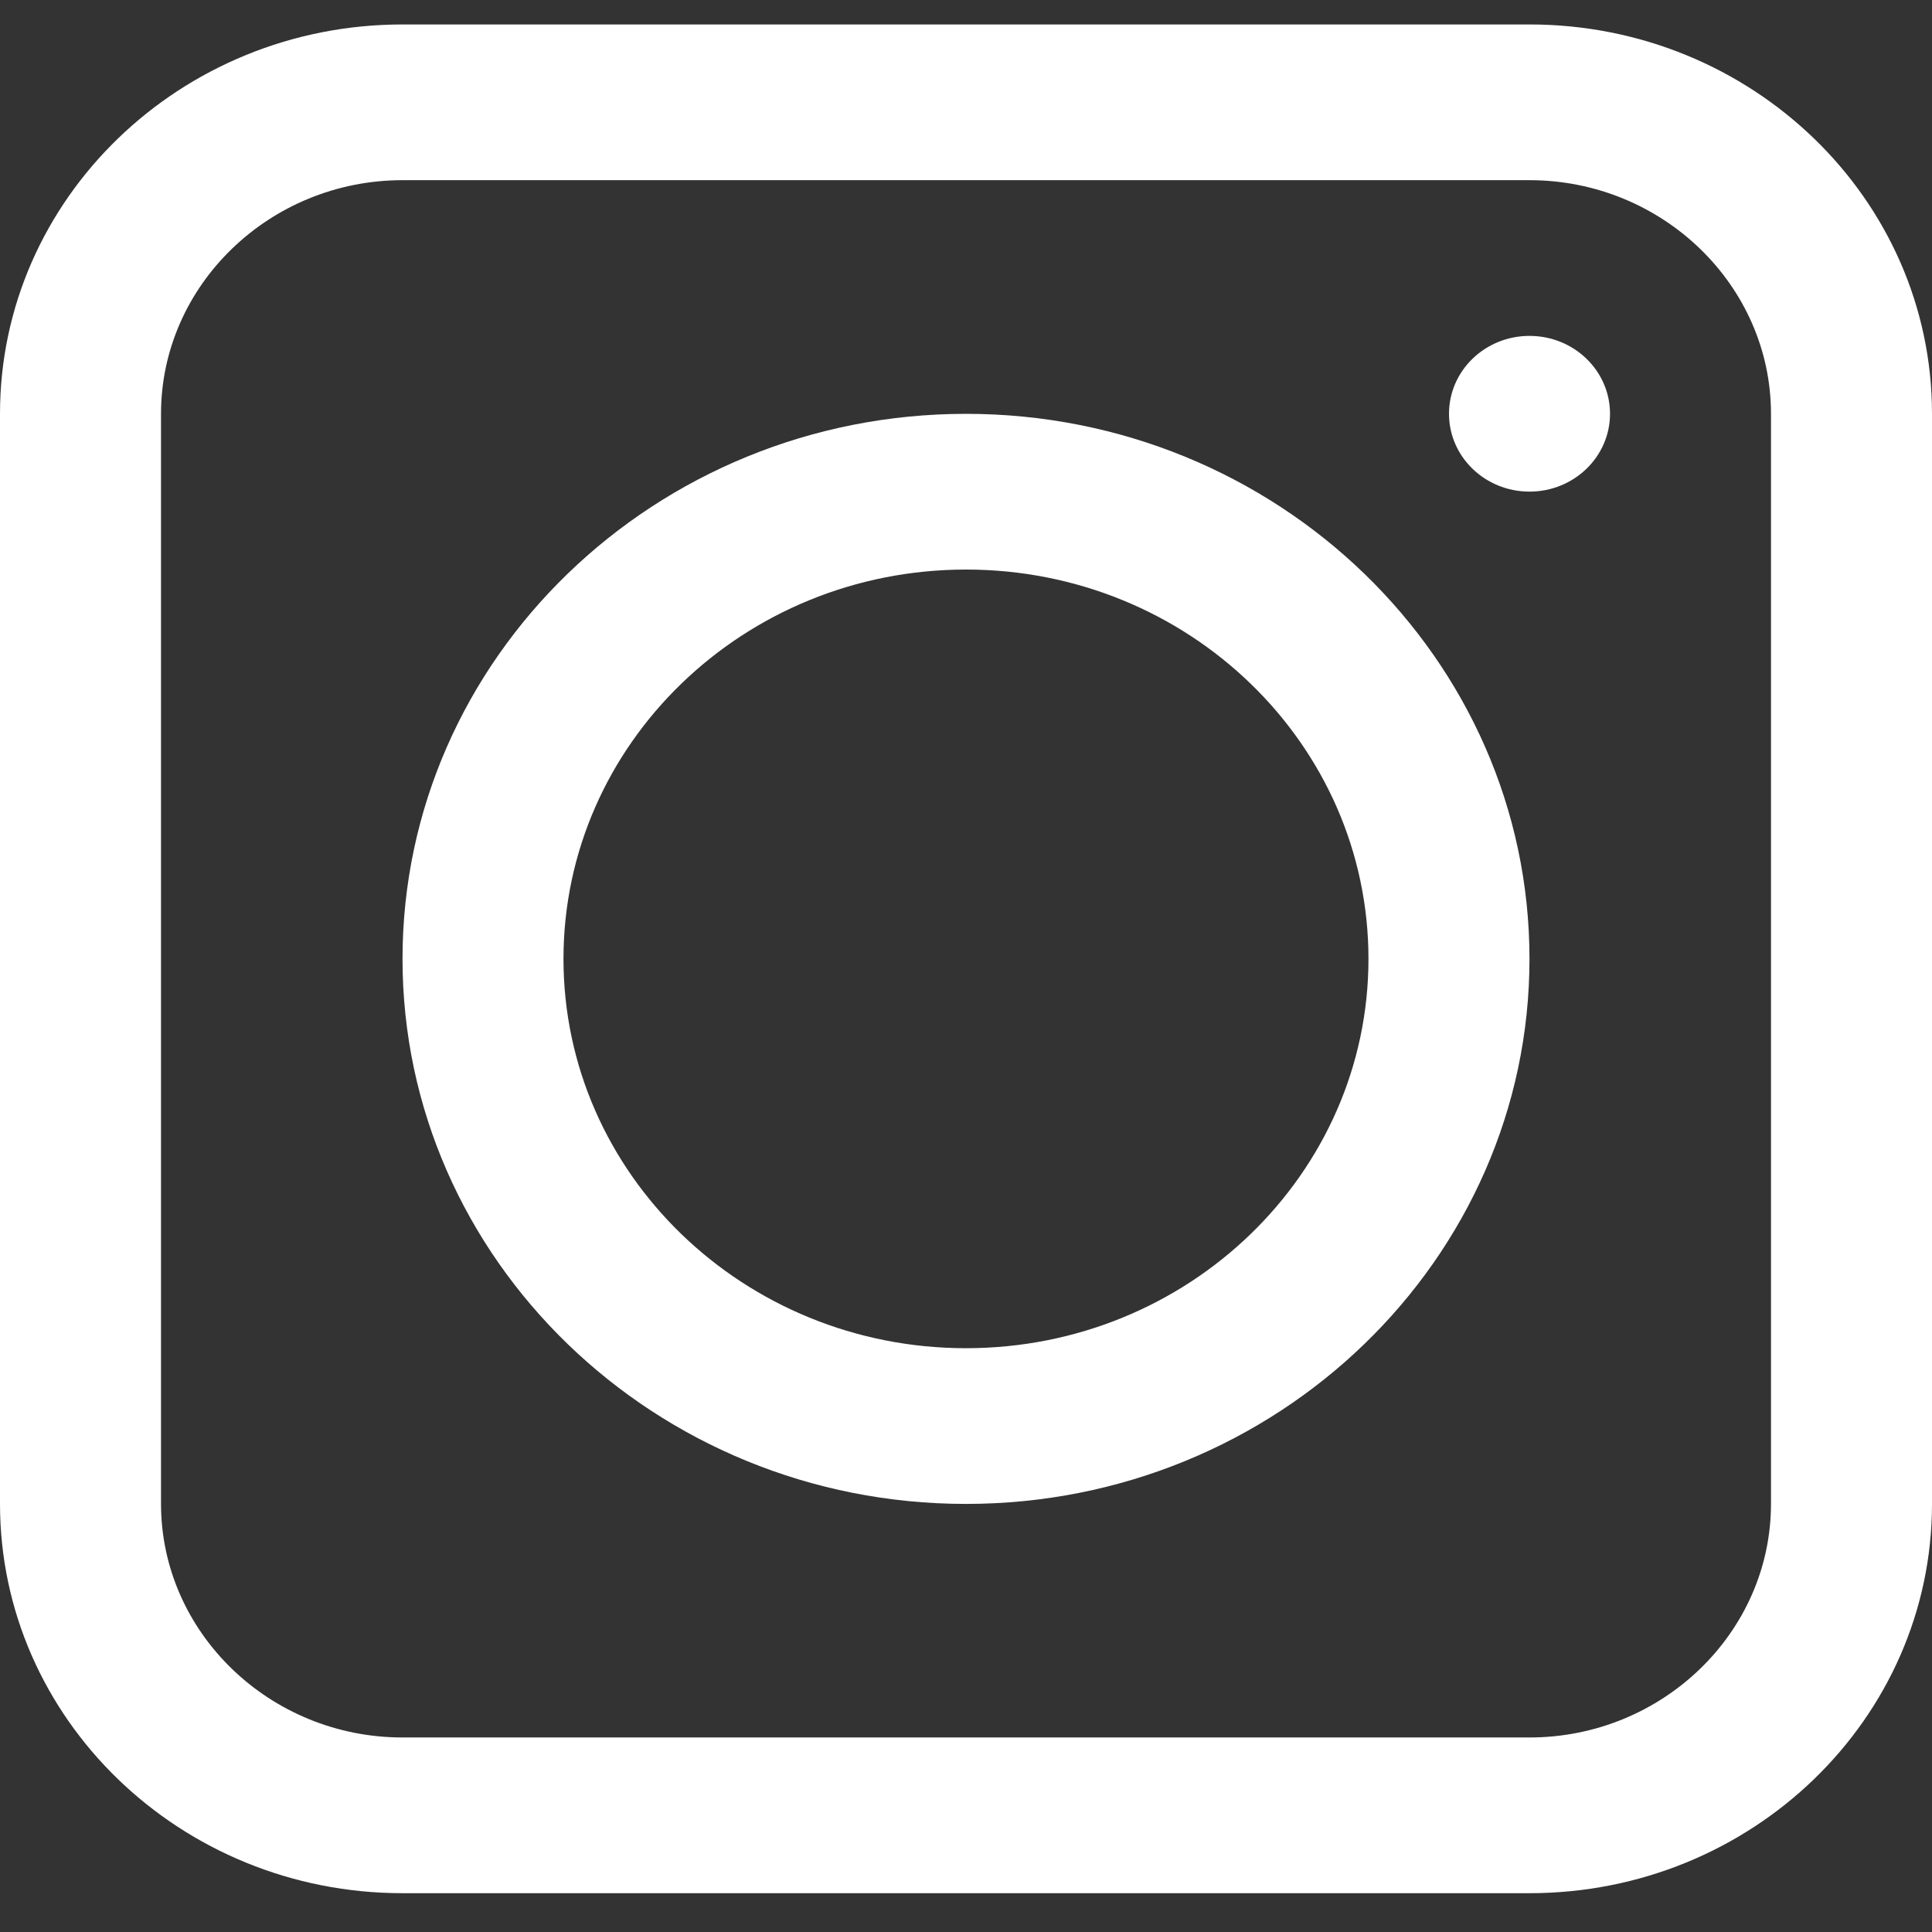
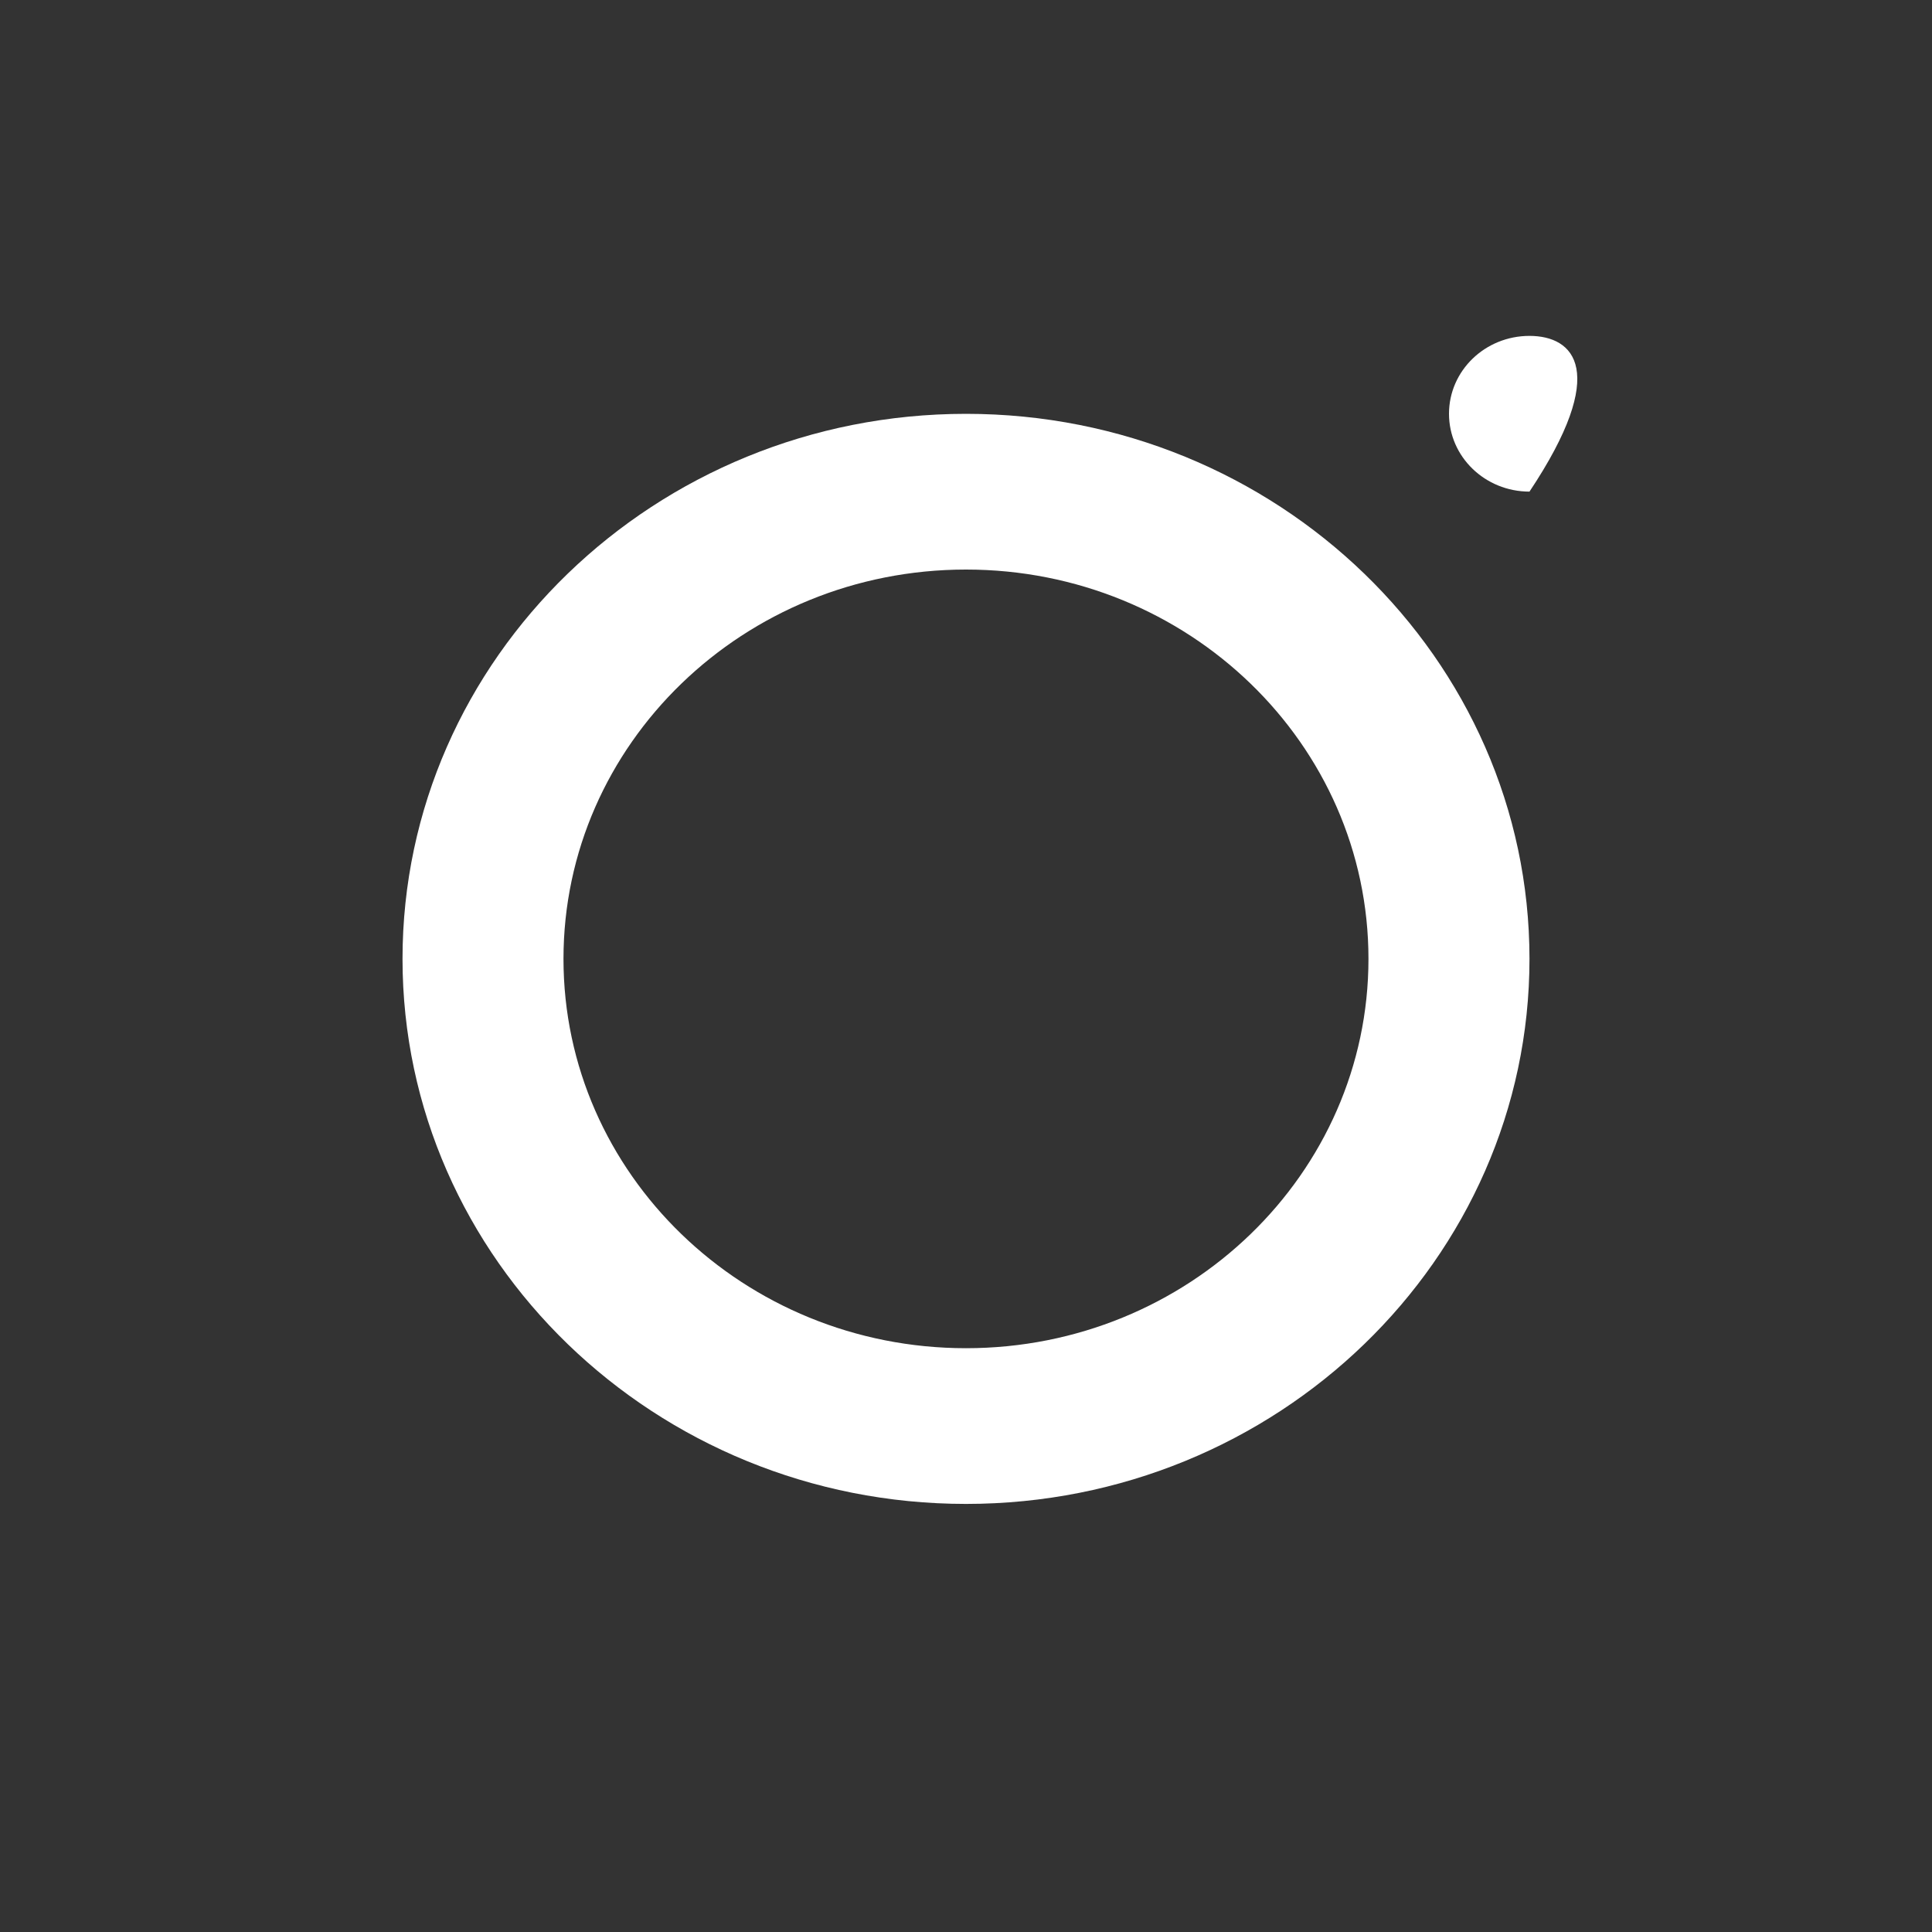
<svg xmlns="http://www.w3.org/2000/svg" width="35" height="35" viewBox="0 0 35 35" fill="none">
  <rect x="0" y="0" width="35" height="35" fill="#333333" stroke="none" />
-   <path d="M27.708 0.443H7.292C3.267 0.443 0 3.603 0 7.496V27.244C0 31.137 3.267 34.297 7.292 34.297H27.708C31.733 34.297 35 31.137 35 27.244V7.496C35 3.603 31.733 0.443 27.708 0.443ZM32.083 27.244C32.083 29.572 30.115 31.476 27.708 31.476H7.292C4.885 31.476 2.917 29.572 2.917 27.244V7.496C2.917 5.168 4.885 3.264 7.292 3.264H27.708C30.115 3.264 32.083 5.168 32.083 7.496V27.244Z" fill="white" />
  <path d="M17.5 7.497C11.871 7.497 7.292 11.926 7.292 17.371C7.292 22.816 11.871 27.245 17.5 27.245C23.129 27.245 27.708 22.816 27.708 17.371C27.708 11.926 23.129 7.497 17.5 7.497ZM17.5 24.424C13.475 24.424 10.208 21.264 10.208 17.371C10.208 13.477 13.475 10.318 17.5 10.318C21.525 10.318 24.791 13.477 24.791 17.371C24.791 21.264 21.525 24.424 17.5 24.424Z" fill="white" />
-   <path d="M27.708 8.906C28.514 8.906 29.167 8.275 29.167 7.496C29.167 6.716 28.514 6.085 27.708 6.085C26.903 6.085 26.25 6.716 26.25 7.496C26.25 8.275 26.903 8.906 27.708 8.906Z" fill="white" />
+   <path d="M27.708 8.906C29.167 6.716 28.514 6.085 27.708 6.085C26.903 6.085 26.25 6.716 26.25 7.496C26.25 8.275 26.903 8.906 27.708 8.906Z" fill="white" />
</svg>